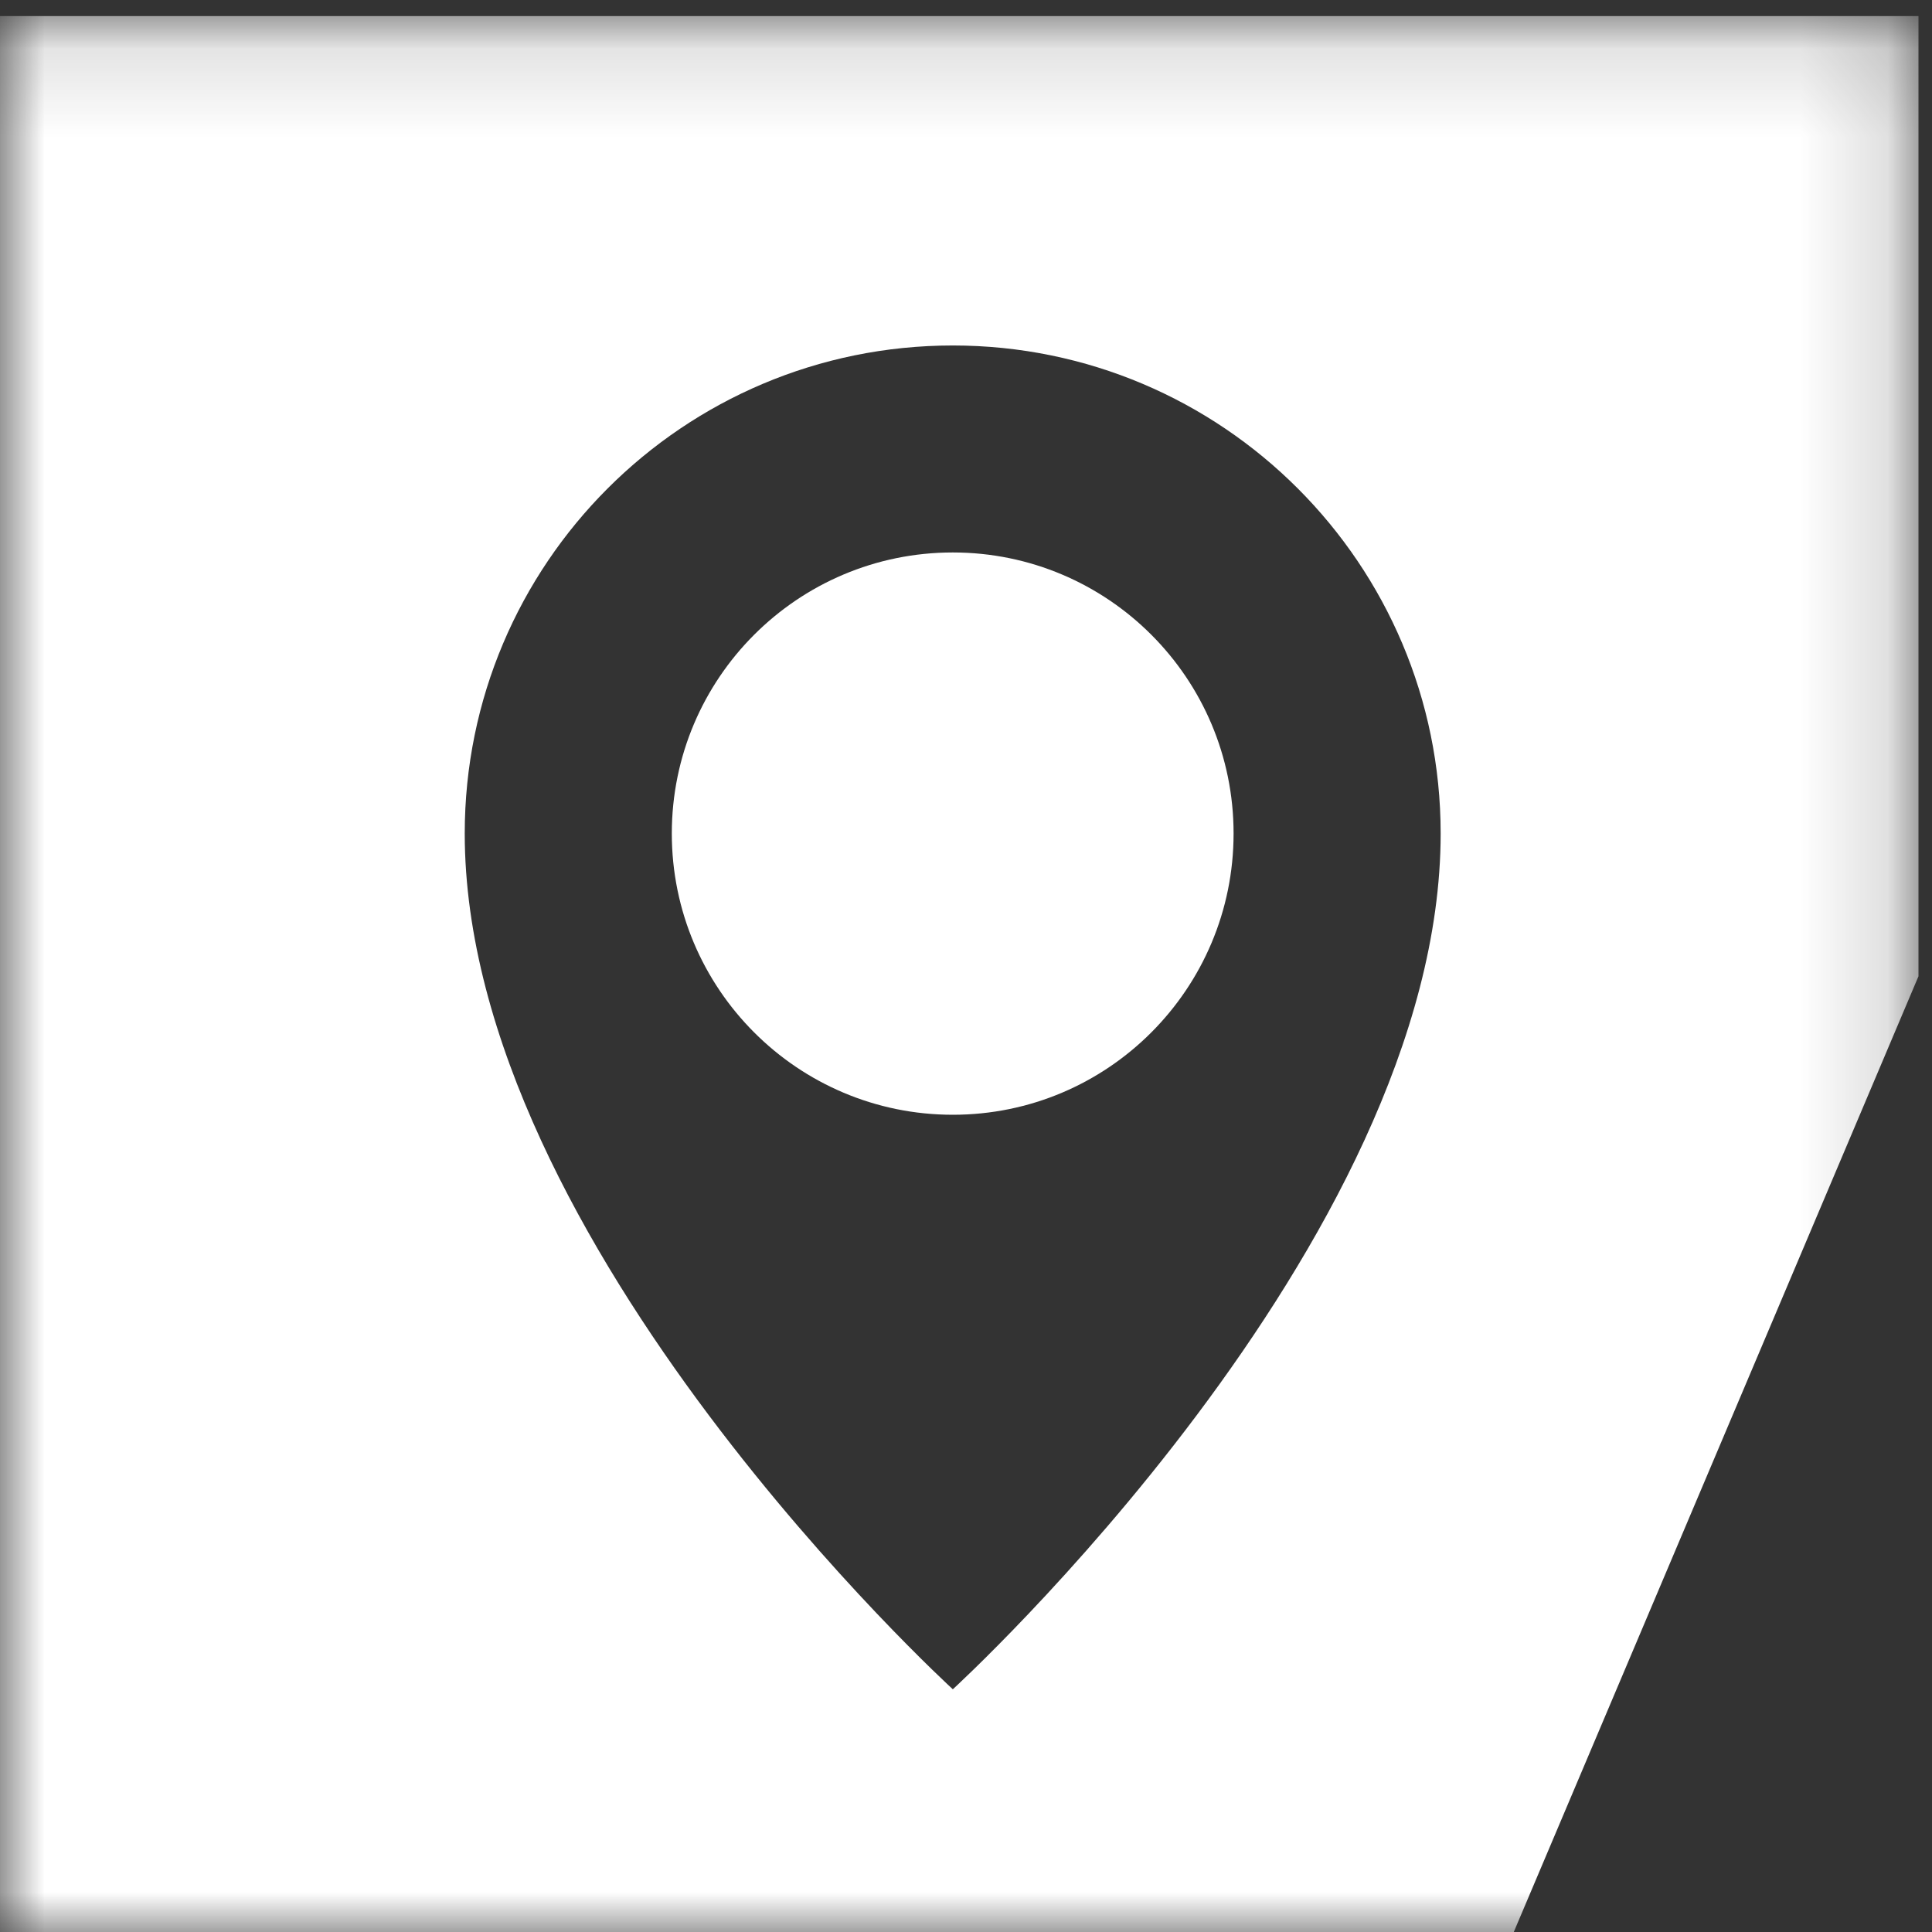
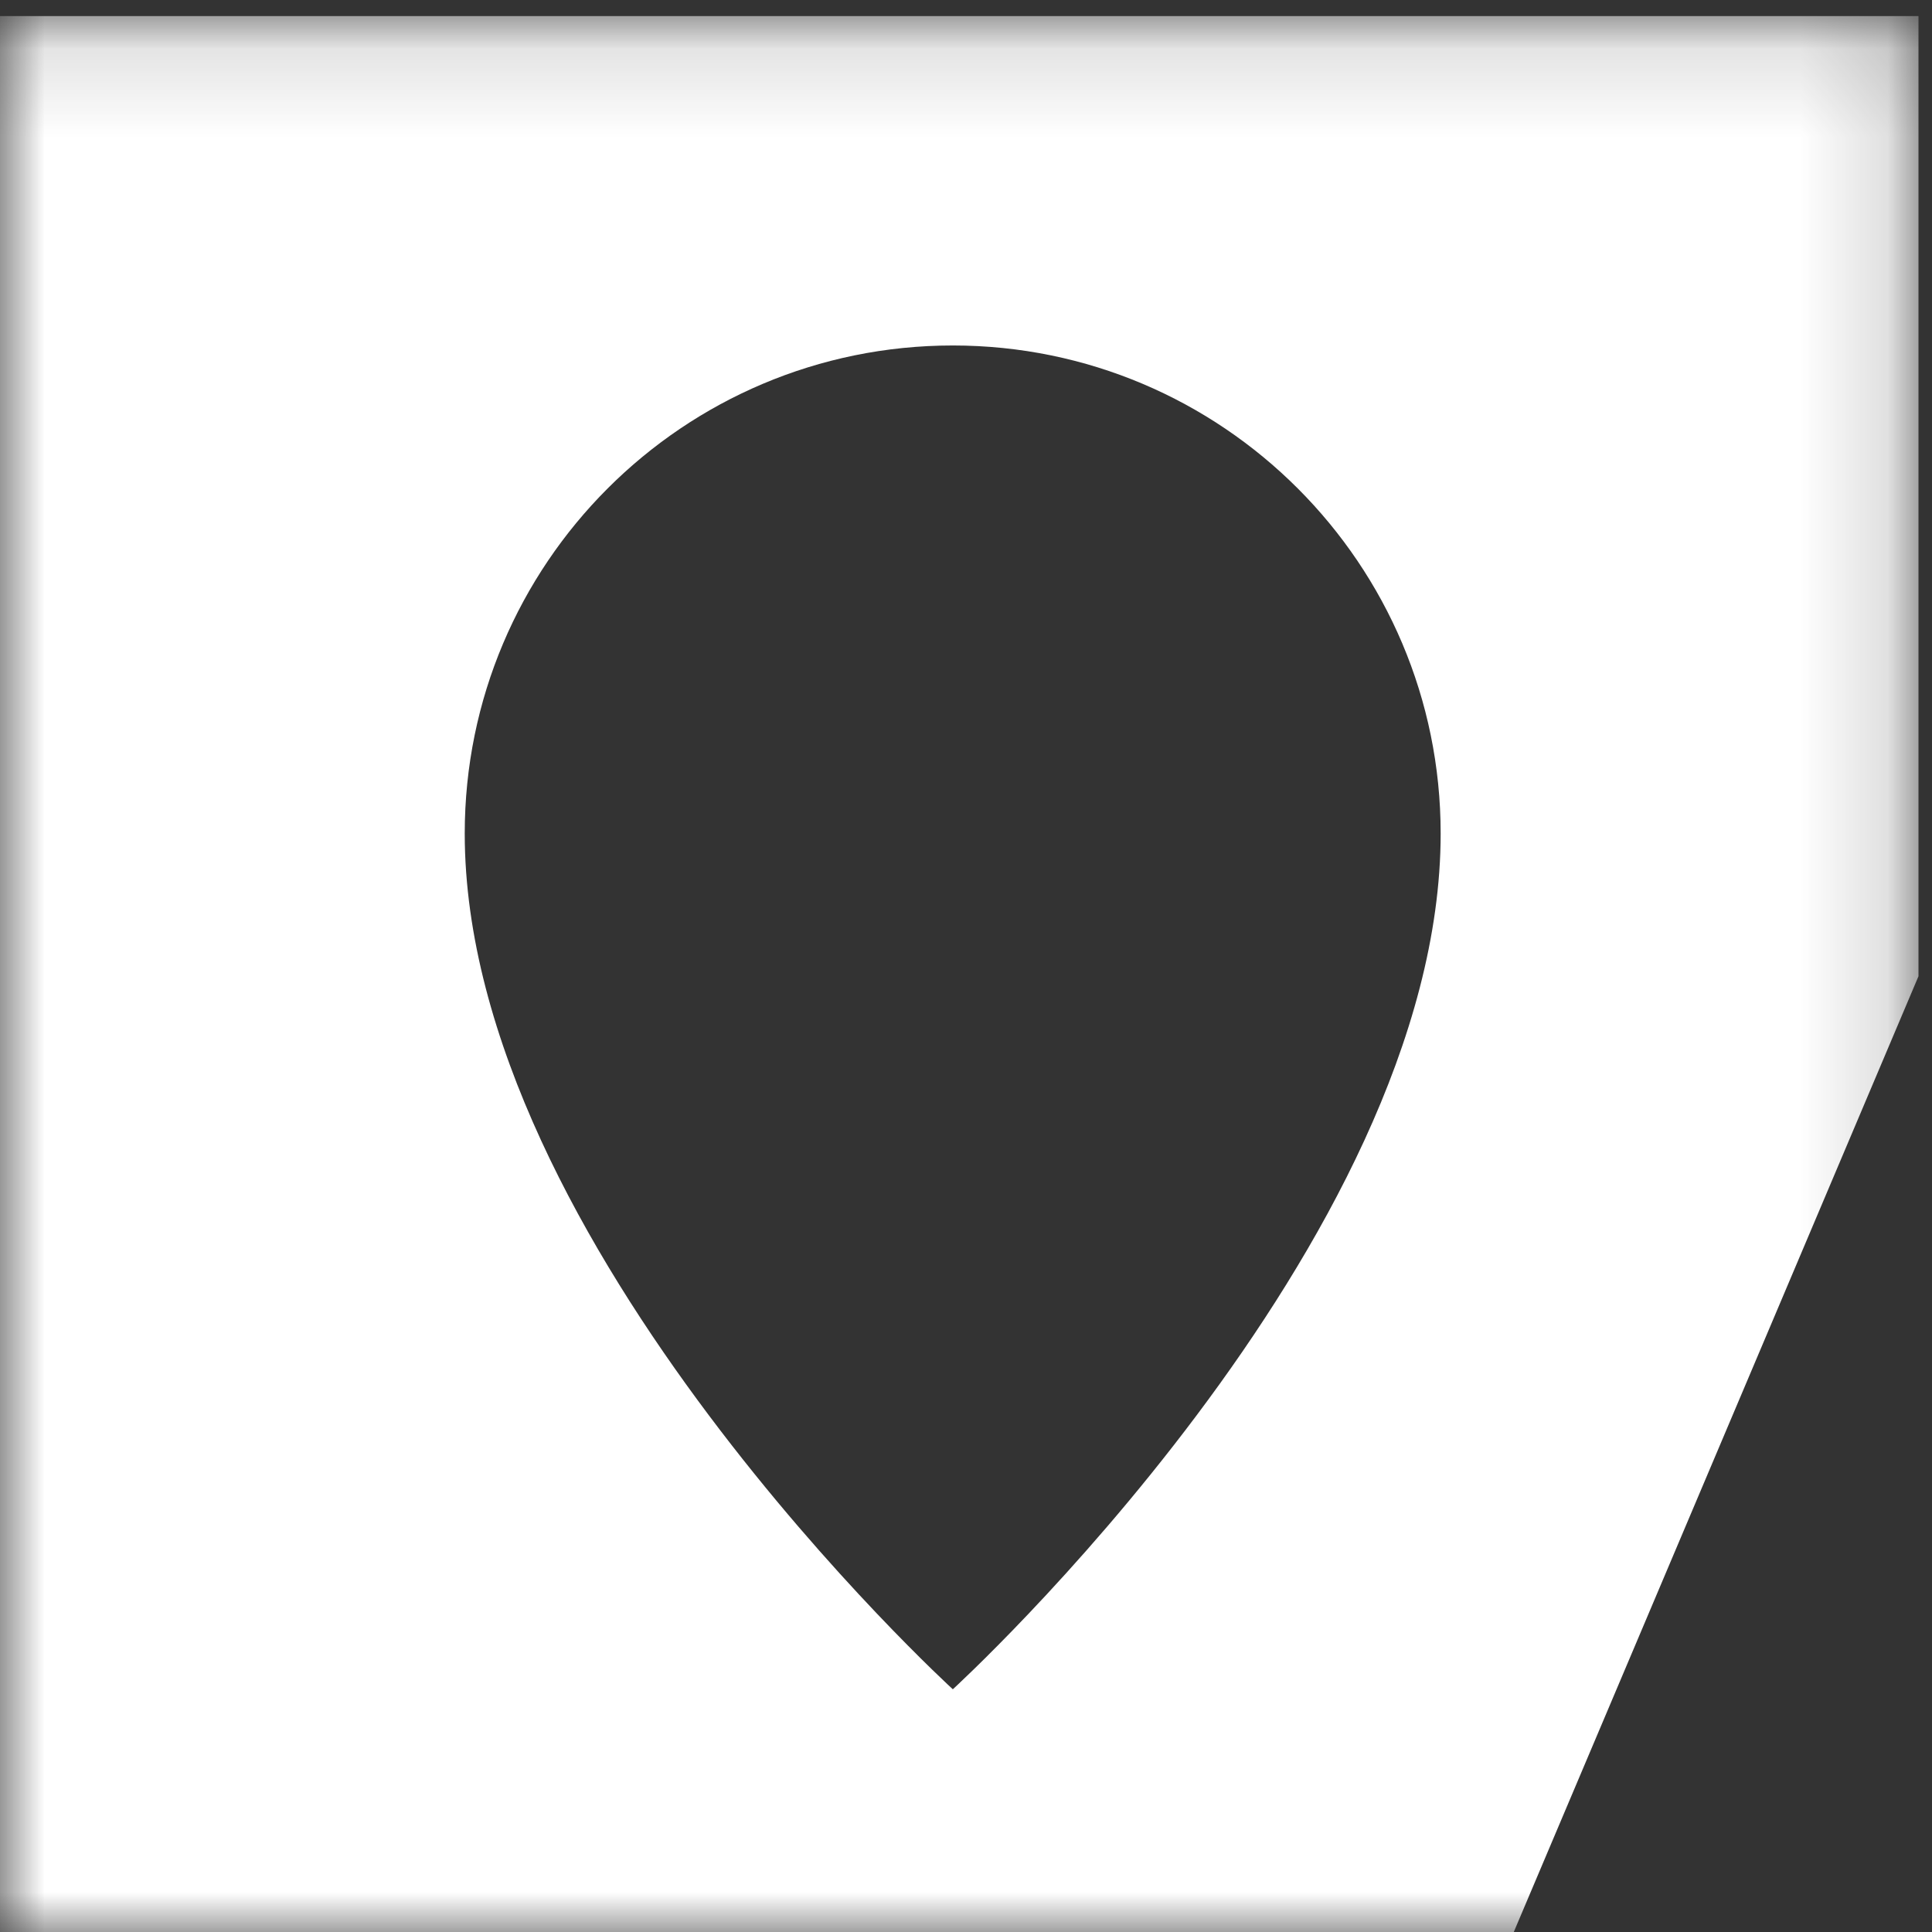
<svg xmlns="http://www.w3.org/2000/svg" xmlns:xlink="http://www.w3.org/1999/xlink" width="22px" height="22px" viewBox="0 0 22 22" version="1.1">
  <rect x="0" y="0" width="22" height="22" fill="#333333" stroke="none" />
  <title>icon/location</title>
  <defs>
    <polygon id="path-1" points="1.83333333e-05 0.132 21.846 0.132 21.846 22 1.83333333e-05 22" />
  </defs>
  <g id="Desktop" stroke="none" stroke-width="1" fill="none" fill-rule="evenodd">
    <g id="D-home-v8" transform="translate(-573, -3908)">
      <g id="Group-6" transform="translate(573, 3908)">
        <g id="Group-3" transform="translate(0, 0.051)">
          <mask id="mask-2" fill="white">
            <use xlink:href="#path-1" />
          </mask>
          <g id="Clip-2" />
          <path d="M10.85,19.185 C10.85,19.185 5.292,14.111 5.292,9.44 C5.292,6.371 7.78,3.883 10.85,3.883 C13.917,3.883 16.405,6.371 16.405,9.44 C16.405,14.11 10.85,19.185 10.85,19.185 L10.85,19.185 Z M1.83333333e-05,0.132 L1.83333333e-05,22 L17.216,22 L21.846,11.066 L21.846,0.132 L1.83333333e-05,0.132 Z" id="Fill-1" fill="#FFFFFF" mask="url(#mask-2)" />
        </g>
-         <path d="M10.85,6.291 C9.083,6.291 7.65,7.724 7.65,9.491 C7.65,11.26 9.083,12.694 10.85,12.694 C12.615,12.694 14.047,11.261 14.047,9.491 C14.047,7.723 12.615,6.291 10.85,6.291" id="Fill-4" fill="#FFFFFF" />
      </g>
    </g>
  </g>
</svg>